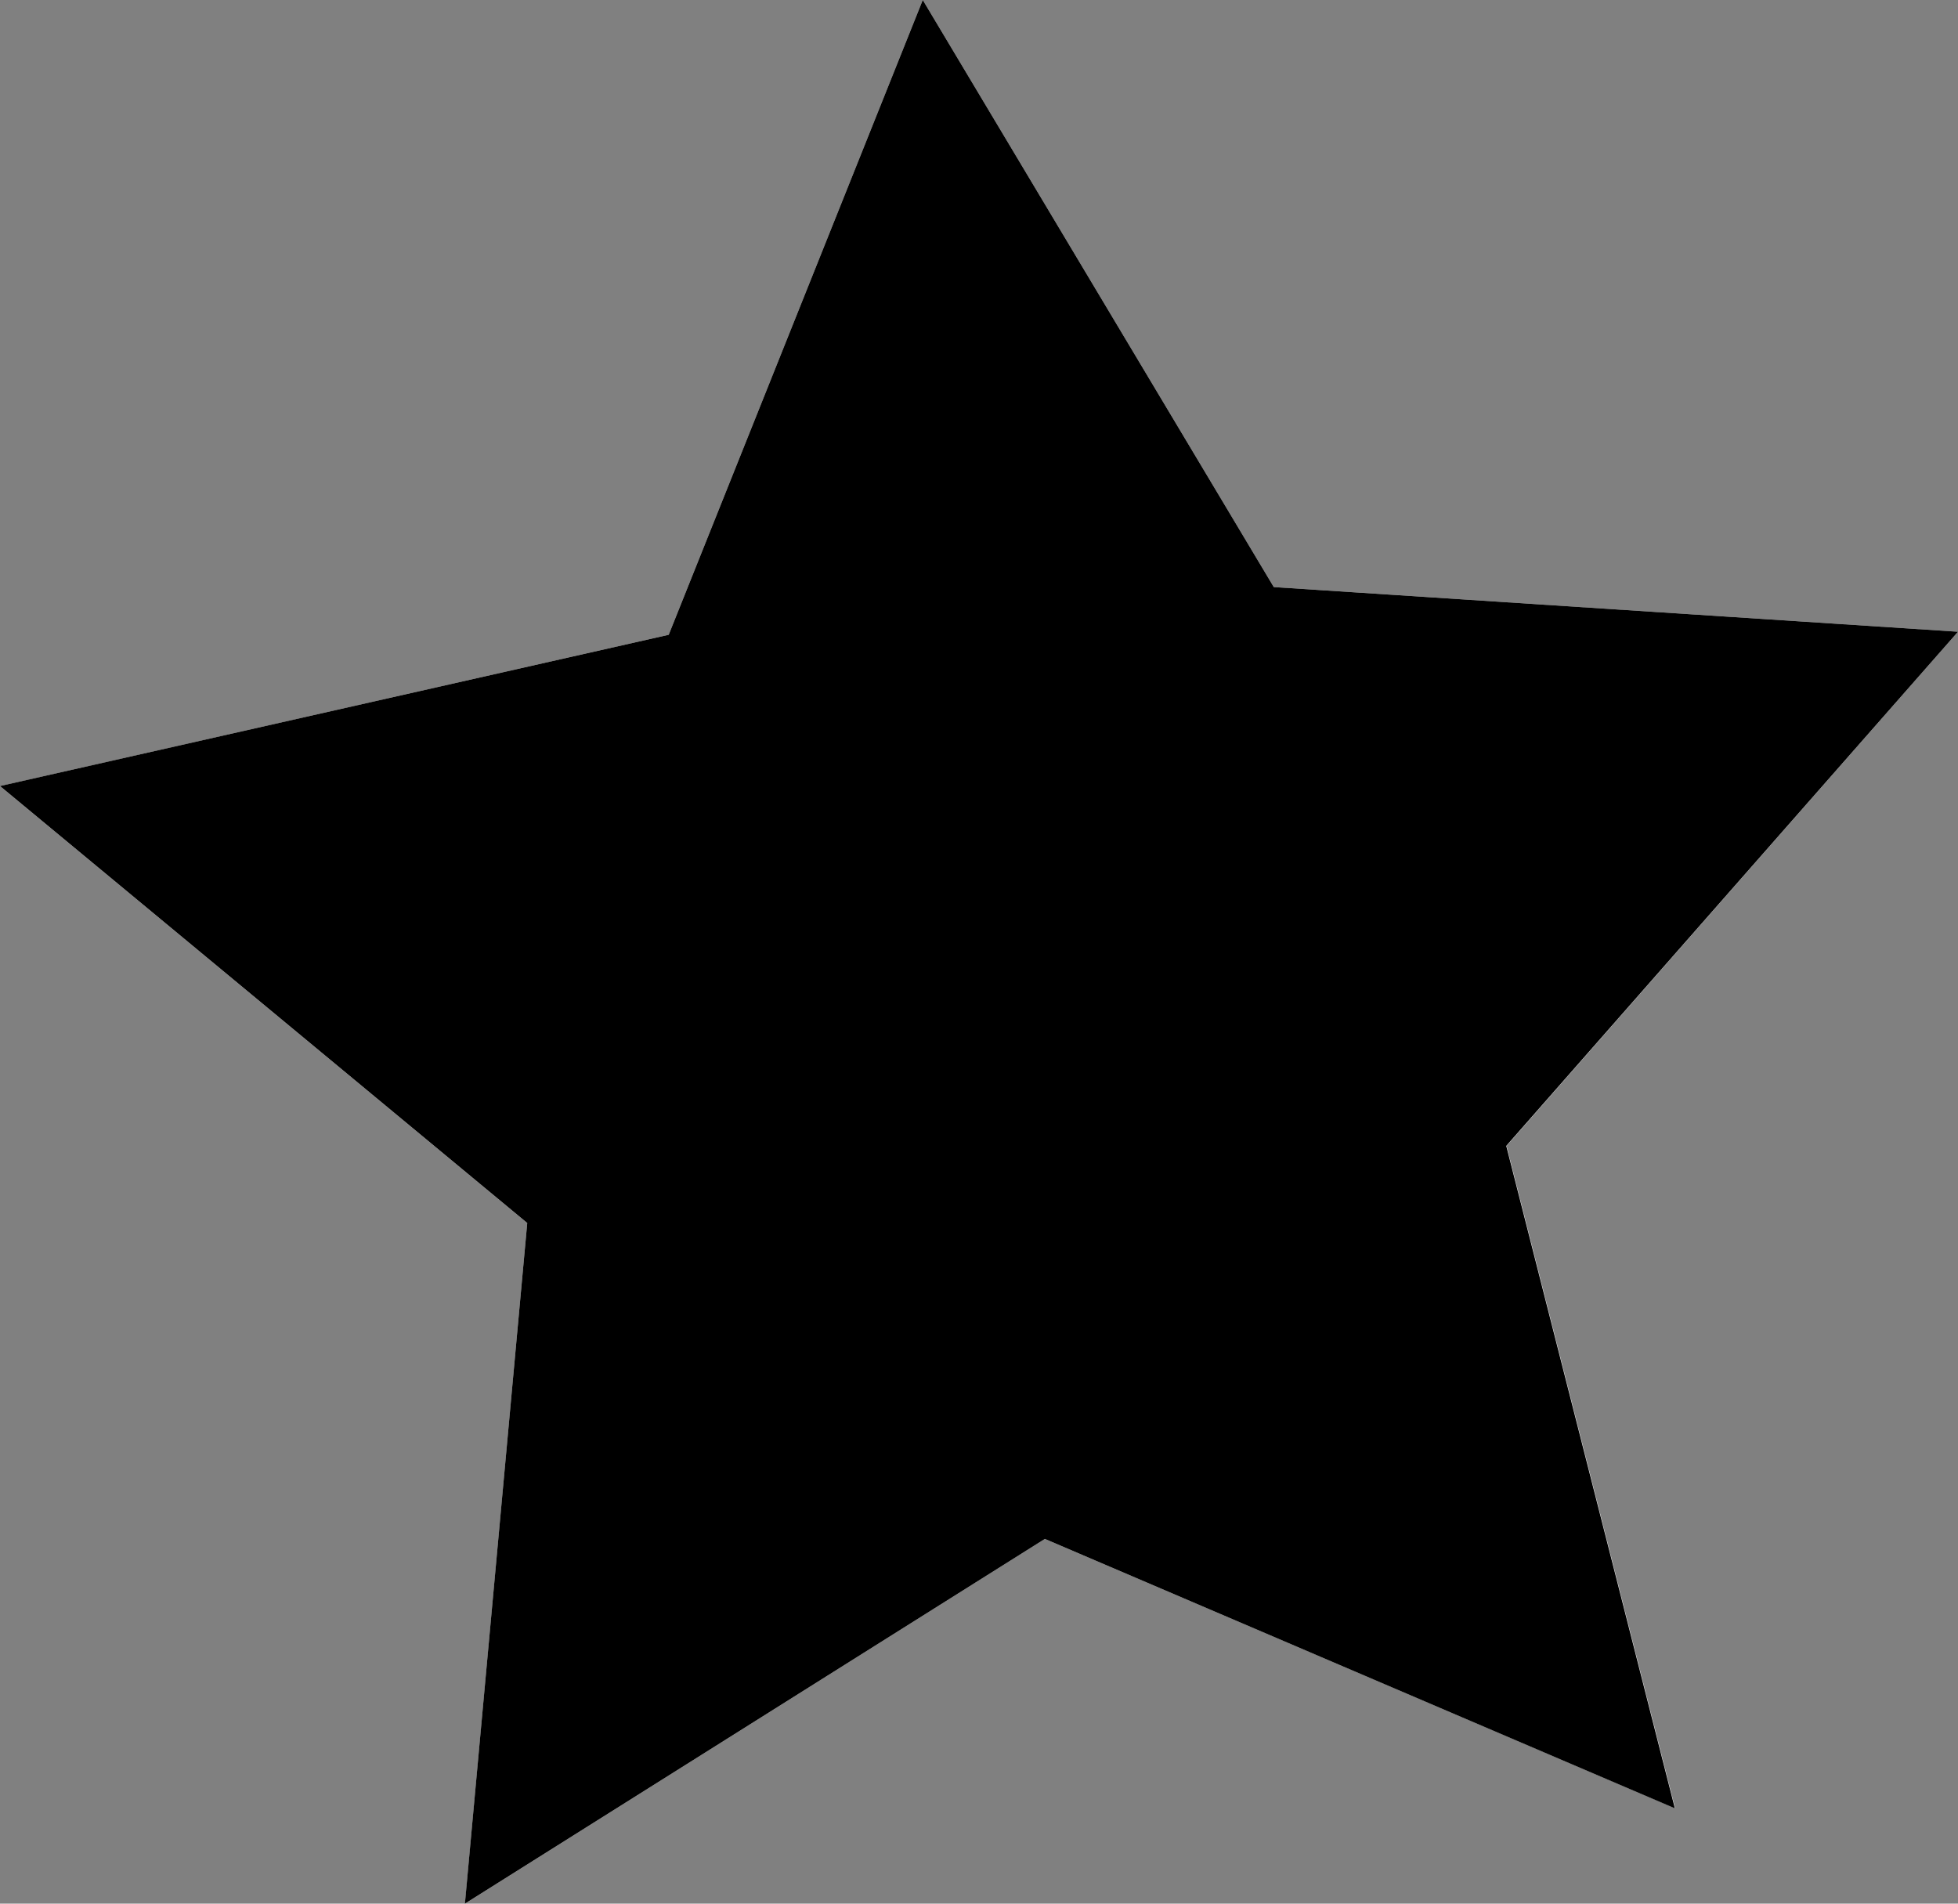
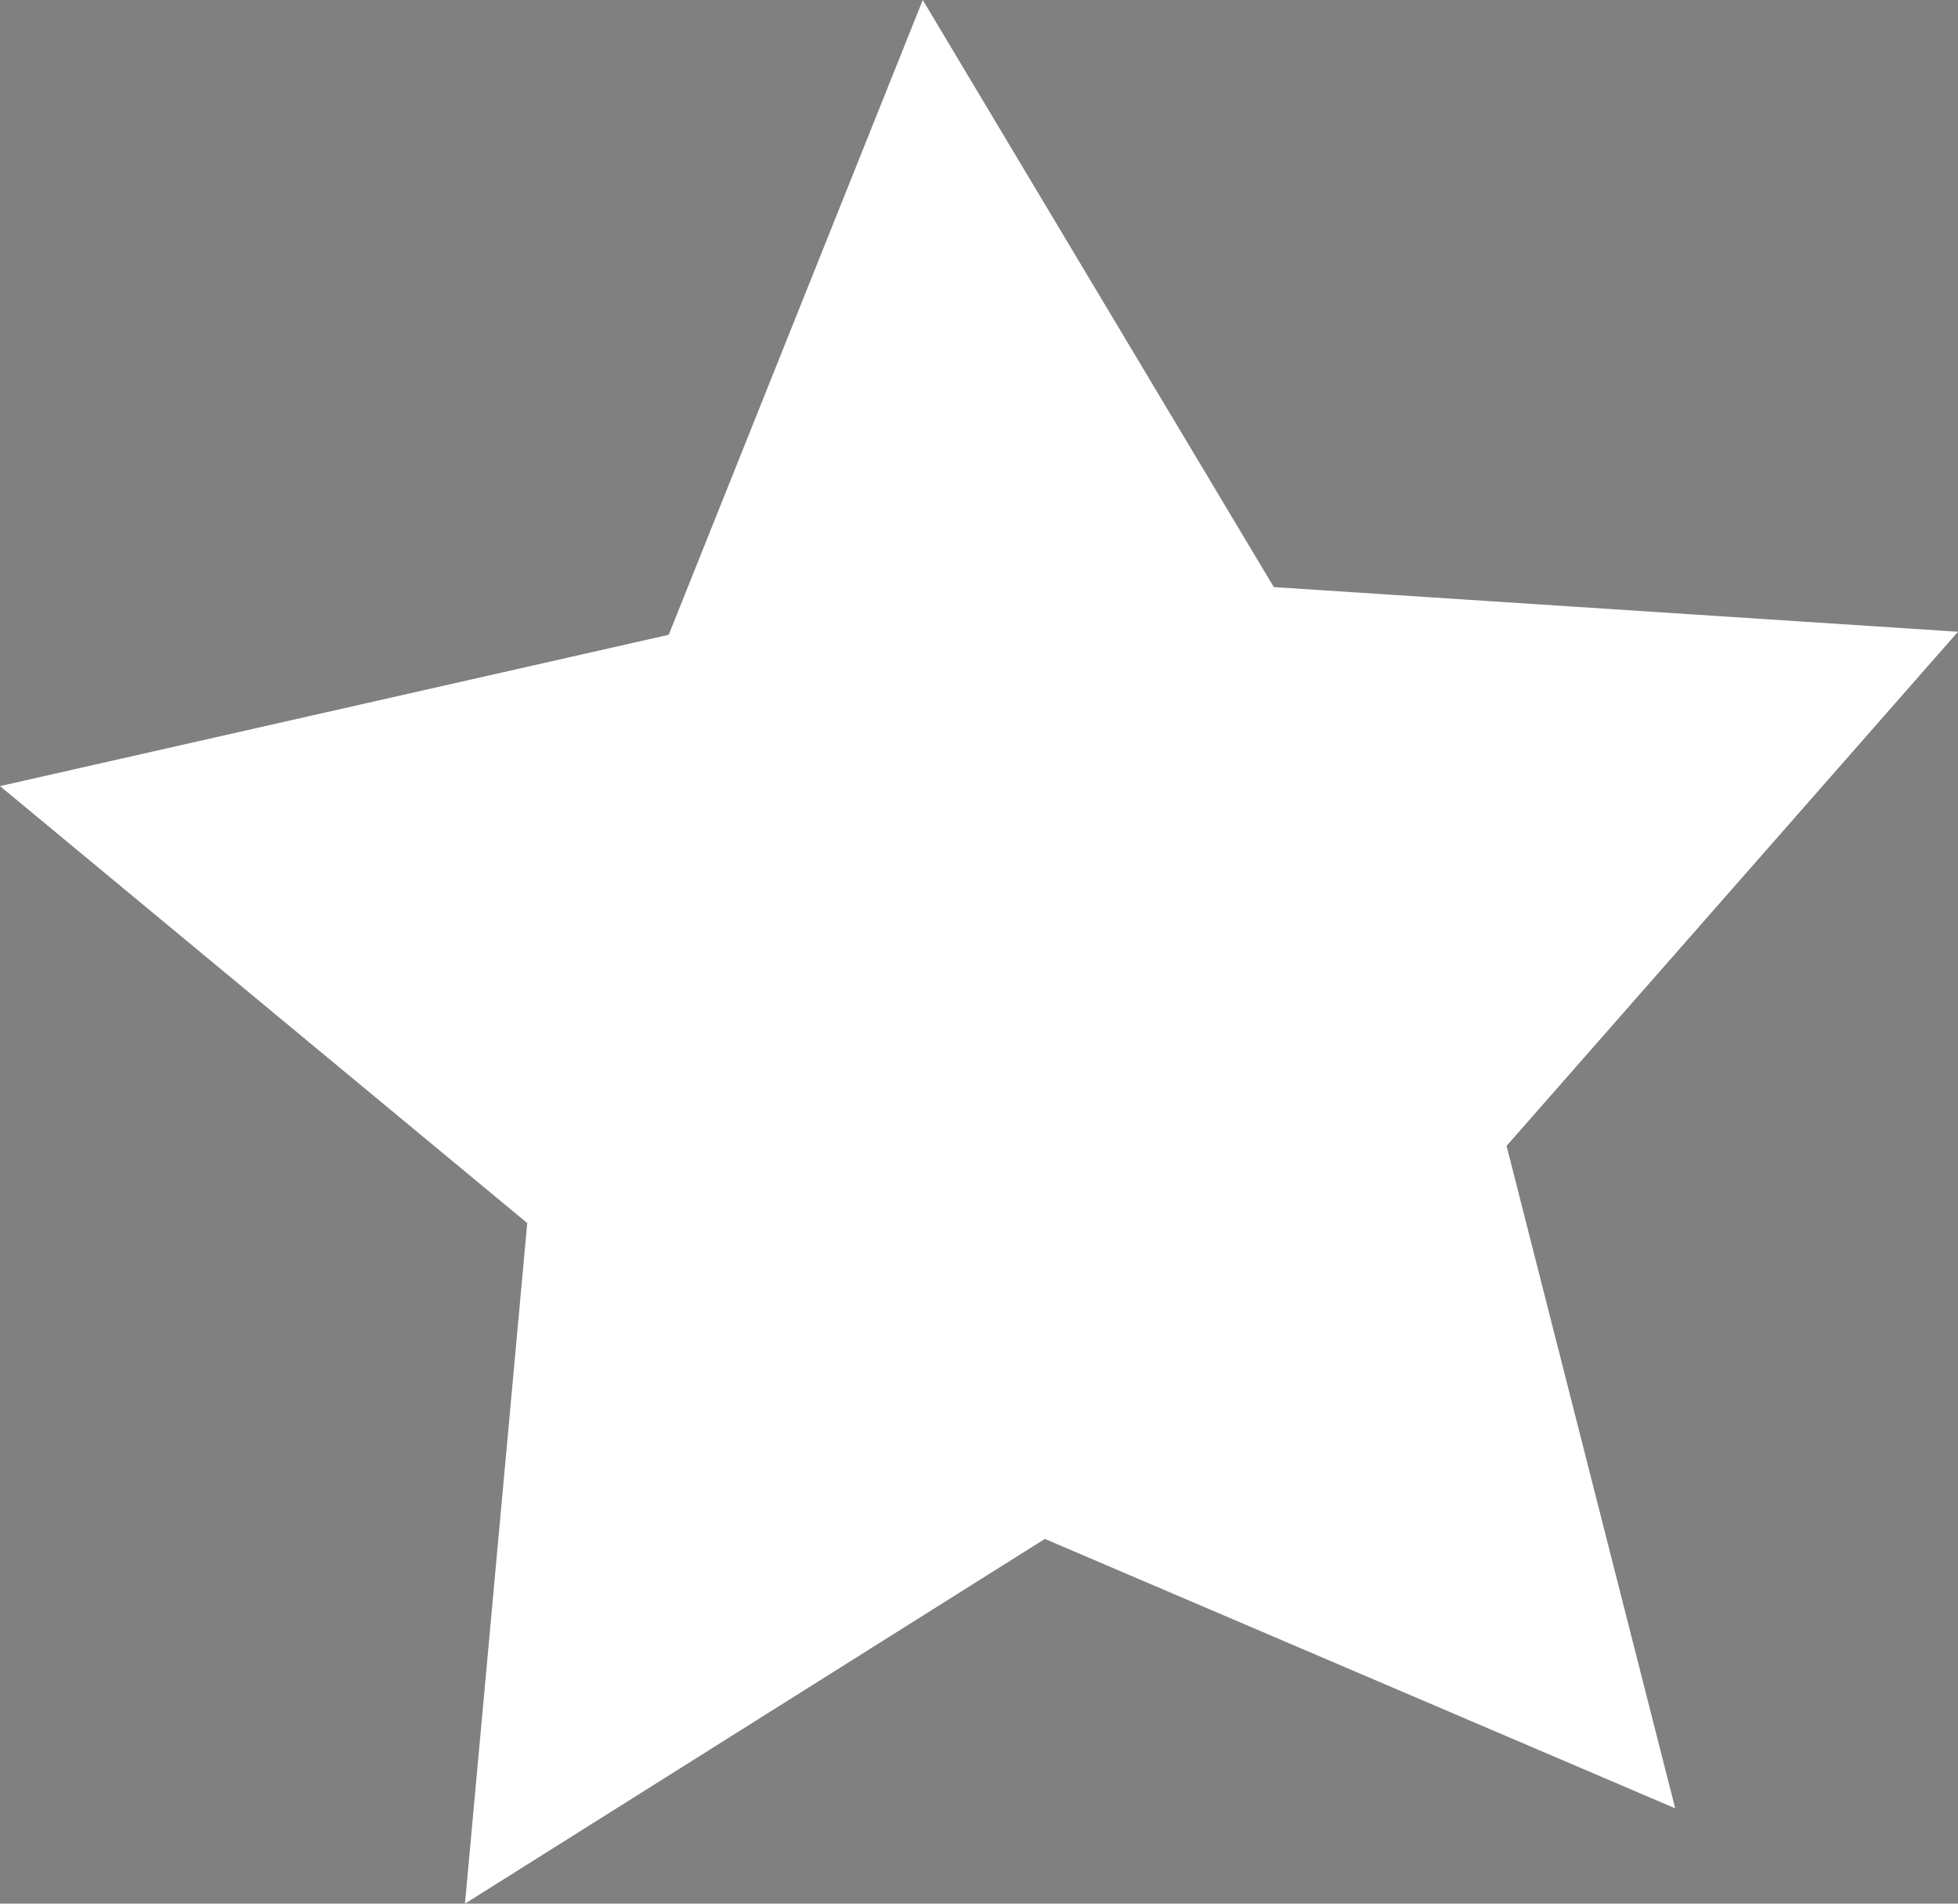
<svg xmlns="http://www.w3.org/2000/svg" width="36" height="35" viewBox="0 0 36 35">
  <rect x="0" y="0" width="36" height="35" fill="#808080" stroke="none" />
  <g data-name="estrella2">
    <g data-name="estrella2">
      <path data-name="Trazado 1" d="m16.966 0-4.671 11.671L0 14.453l9.694 8.034L8.549 35l10.662-6.706L30.8 33.247l-3.1-12.179 8.3-9.453-12.58-.821z" style="fill:#fff" />
    </g>
-     <path data-name="Color Overlay" d="M9.694 22.486 0 14.452l12.295-2.781L16.966 0l6.454 10.794 12.58.821-8.306 9.453 3.1 12.179-11.583-4.953L8.548 35z" />
  </g>
</svg>